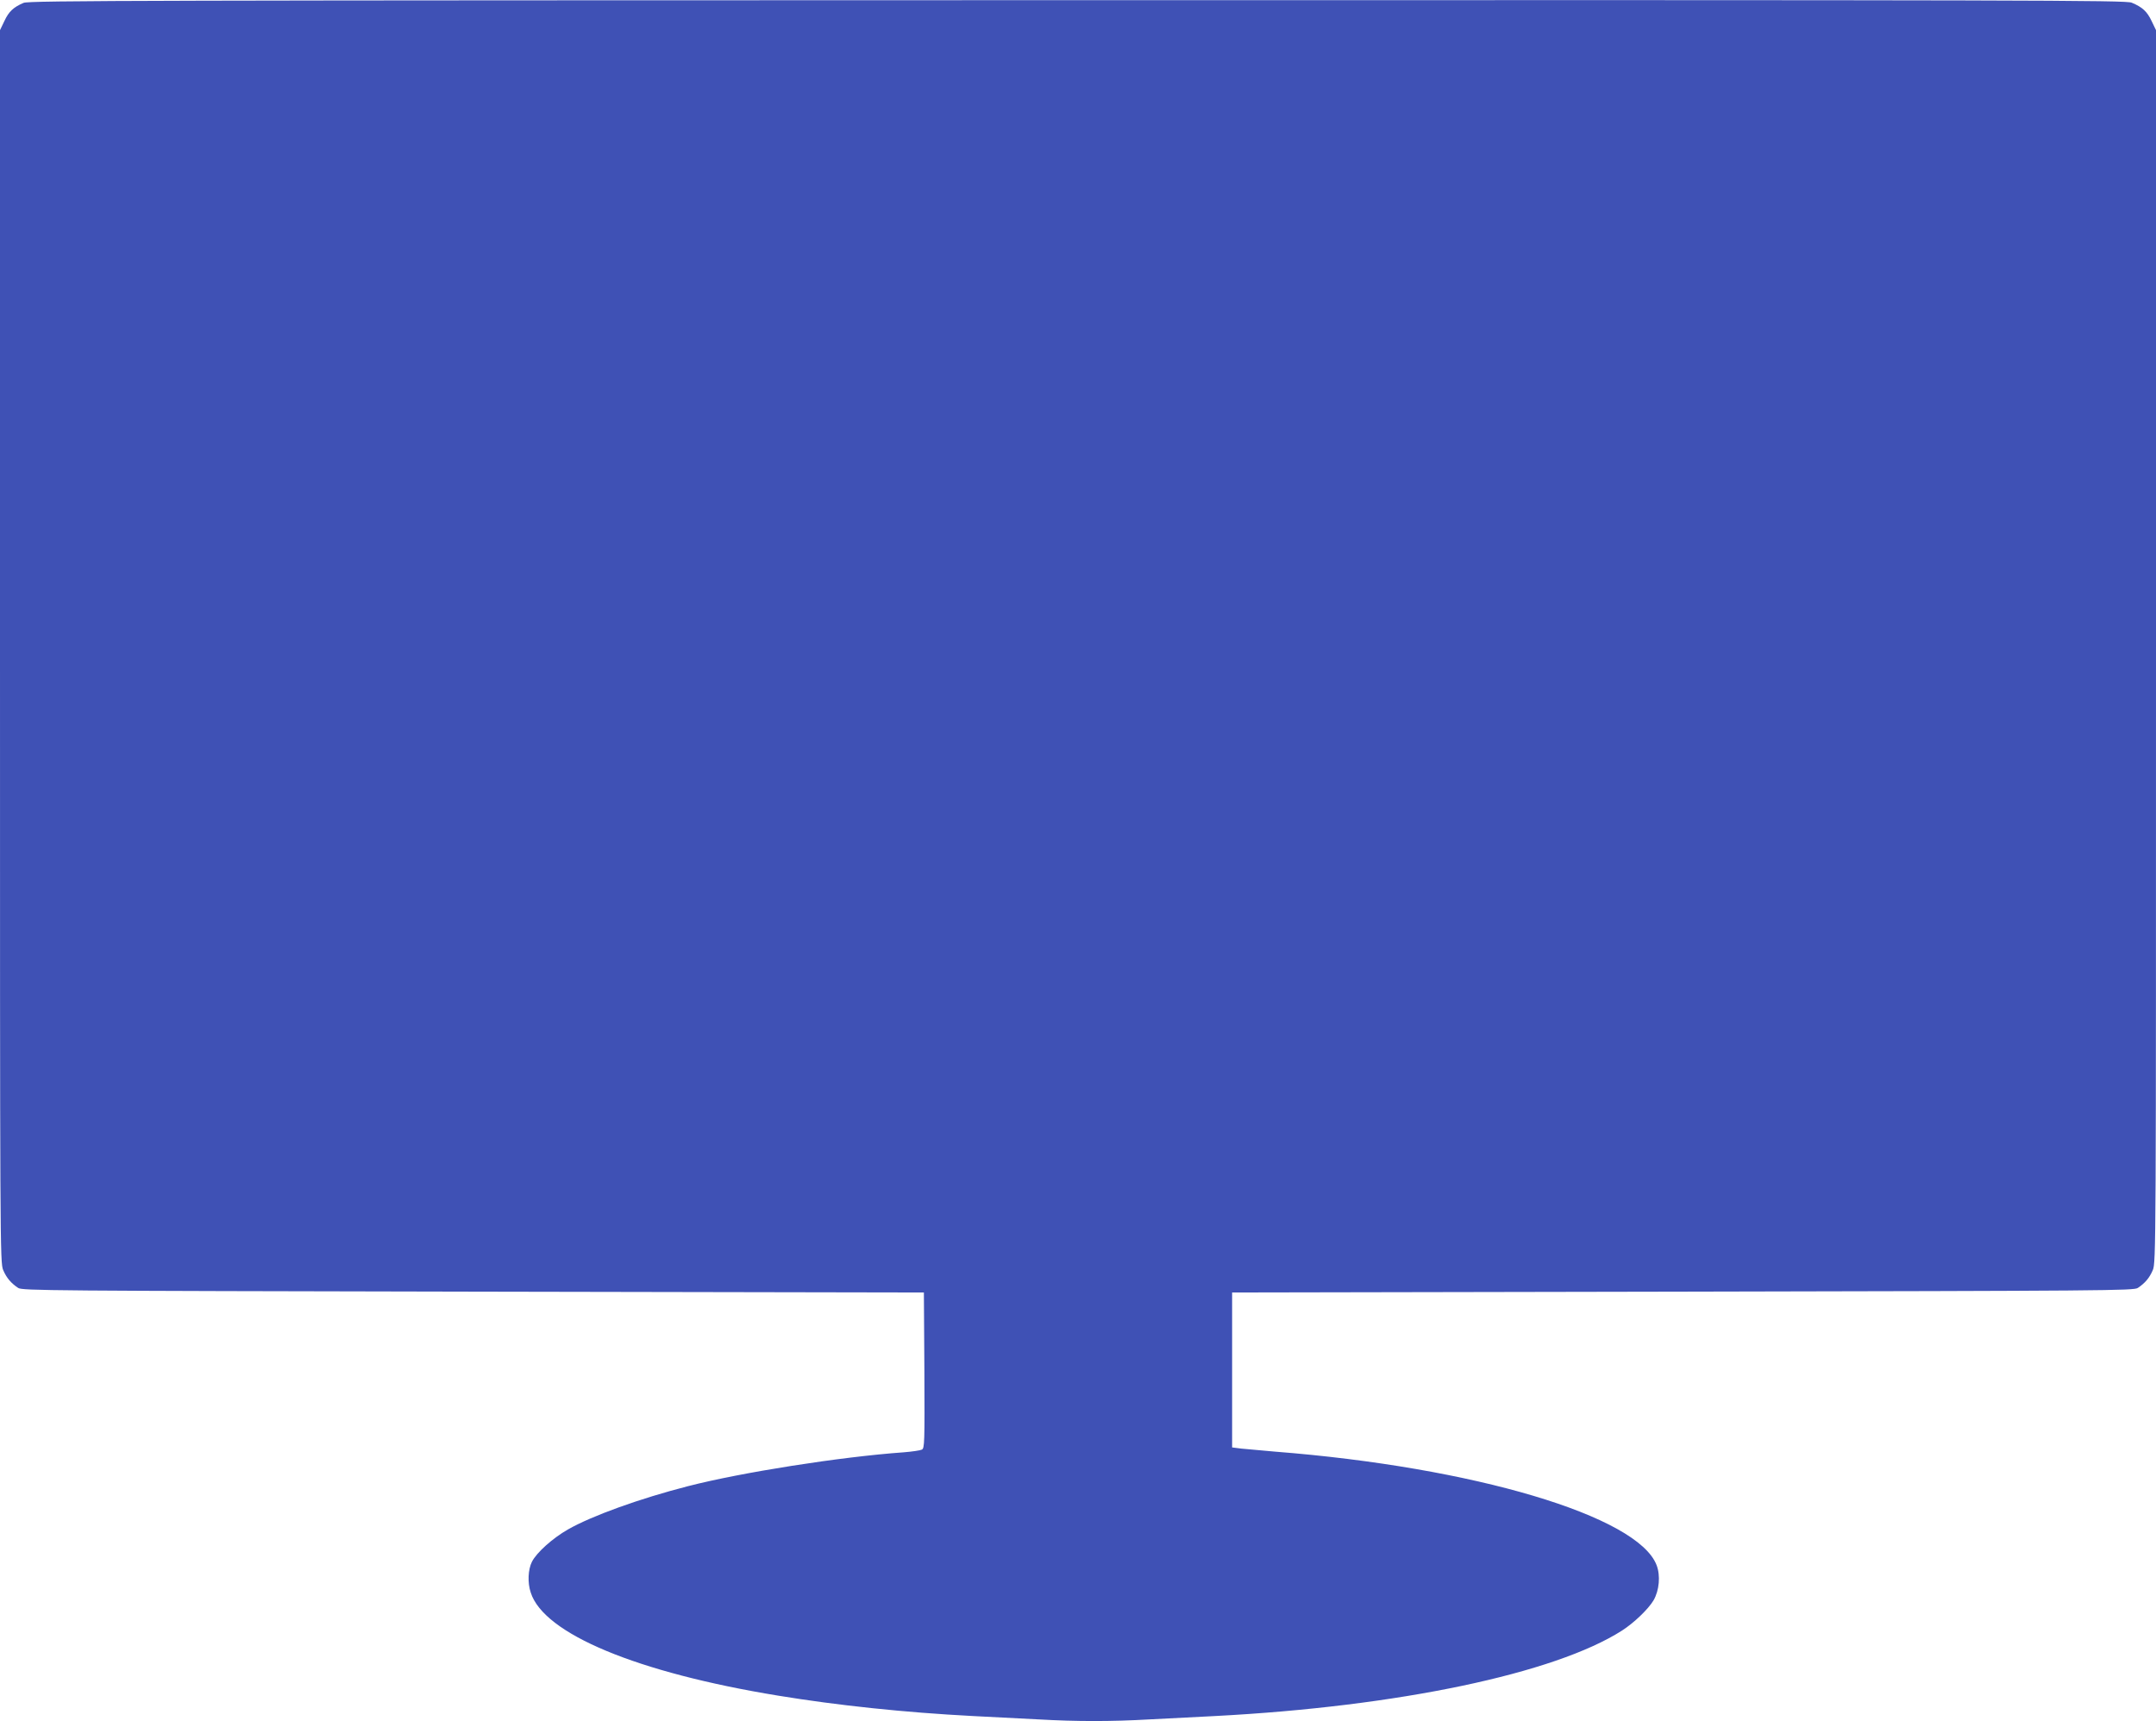
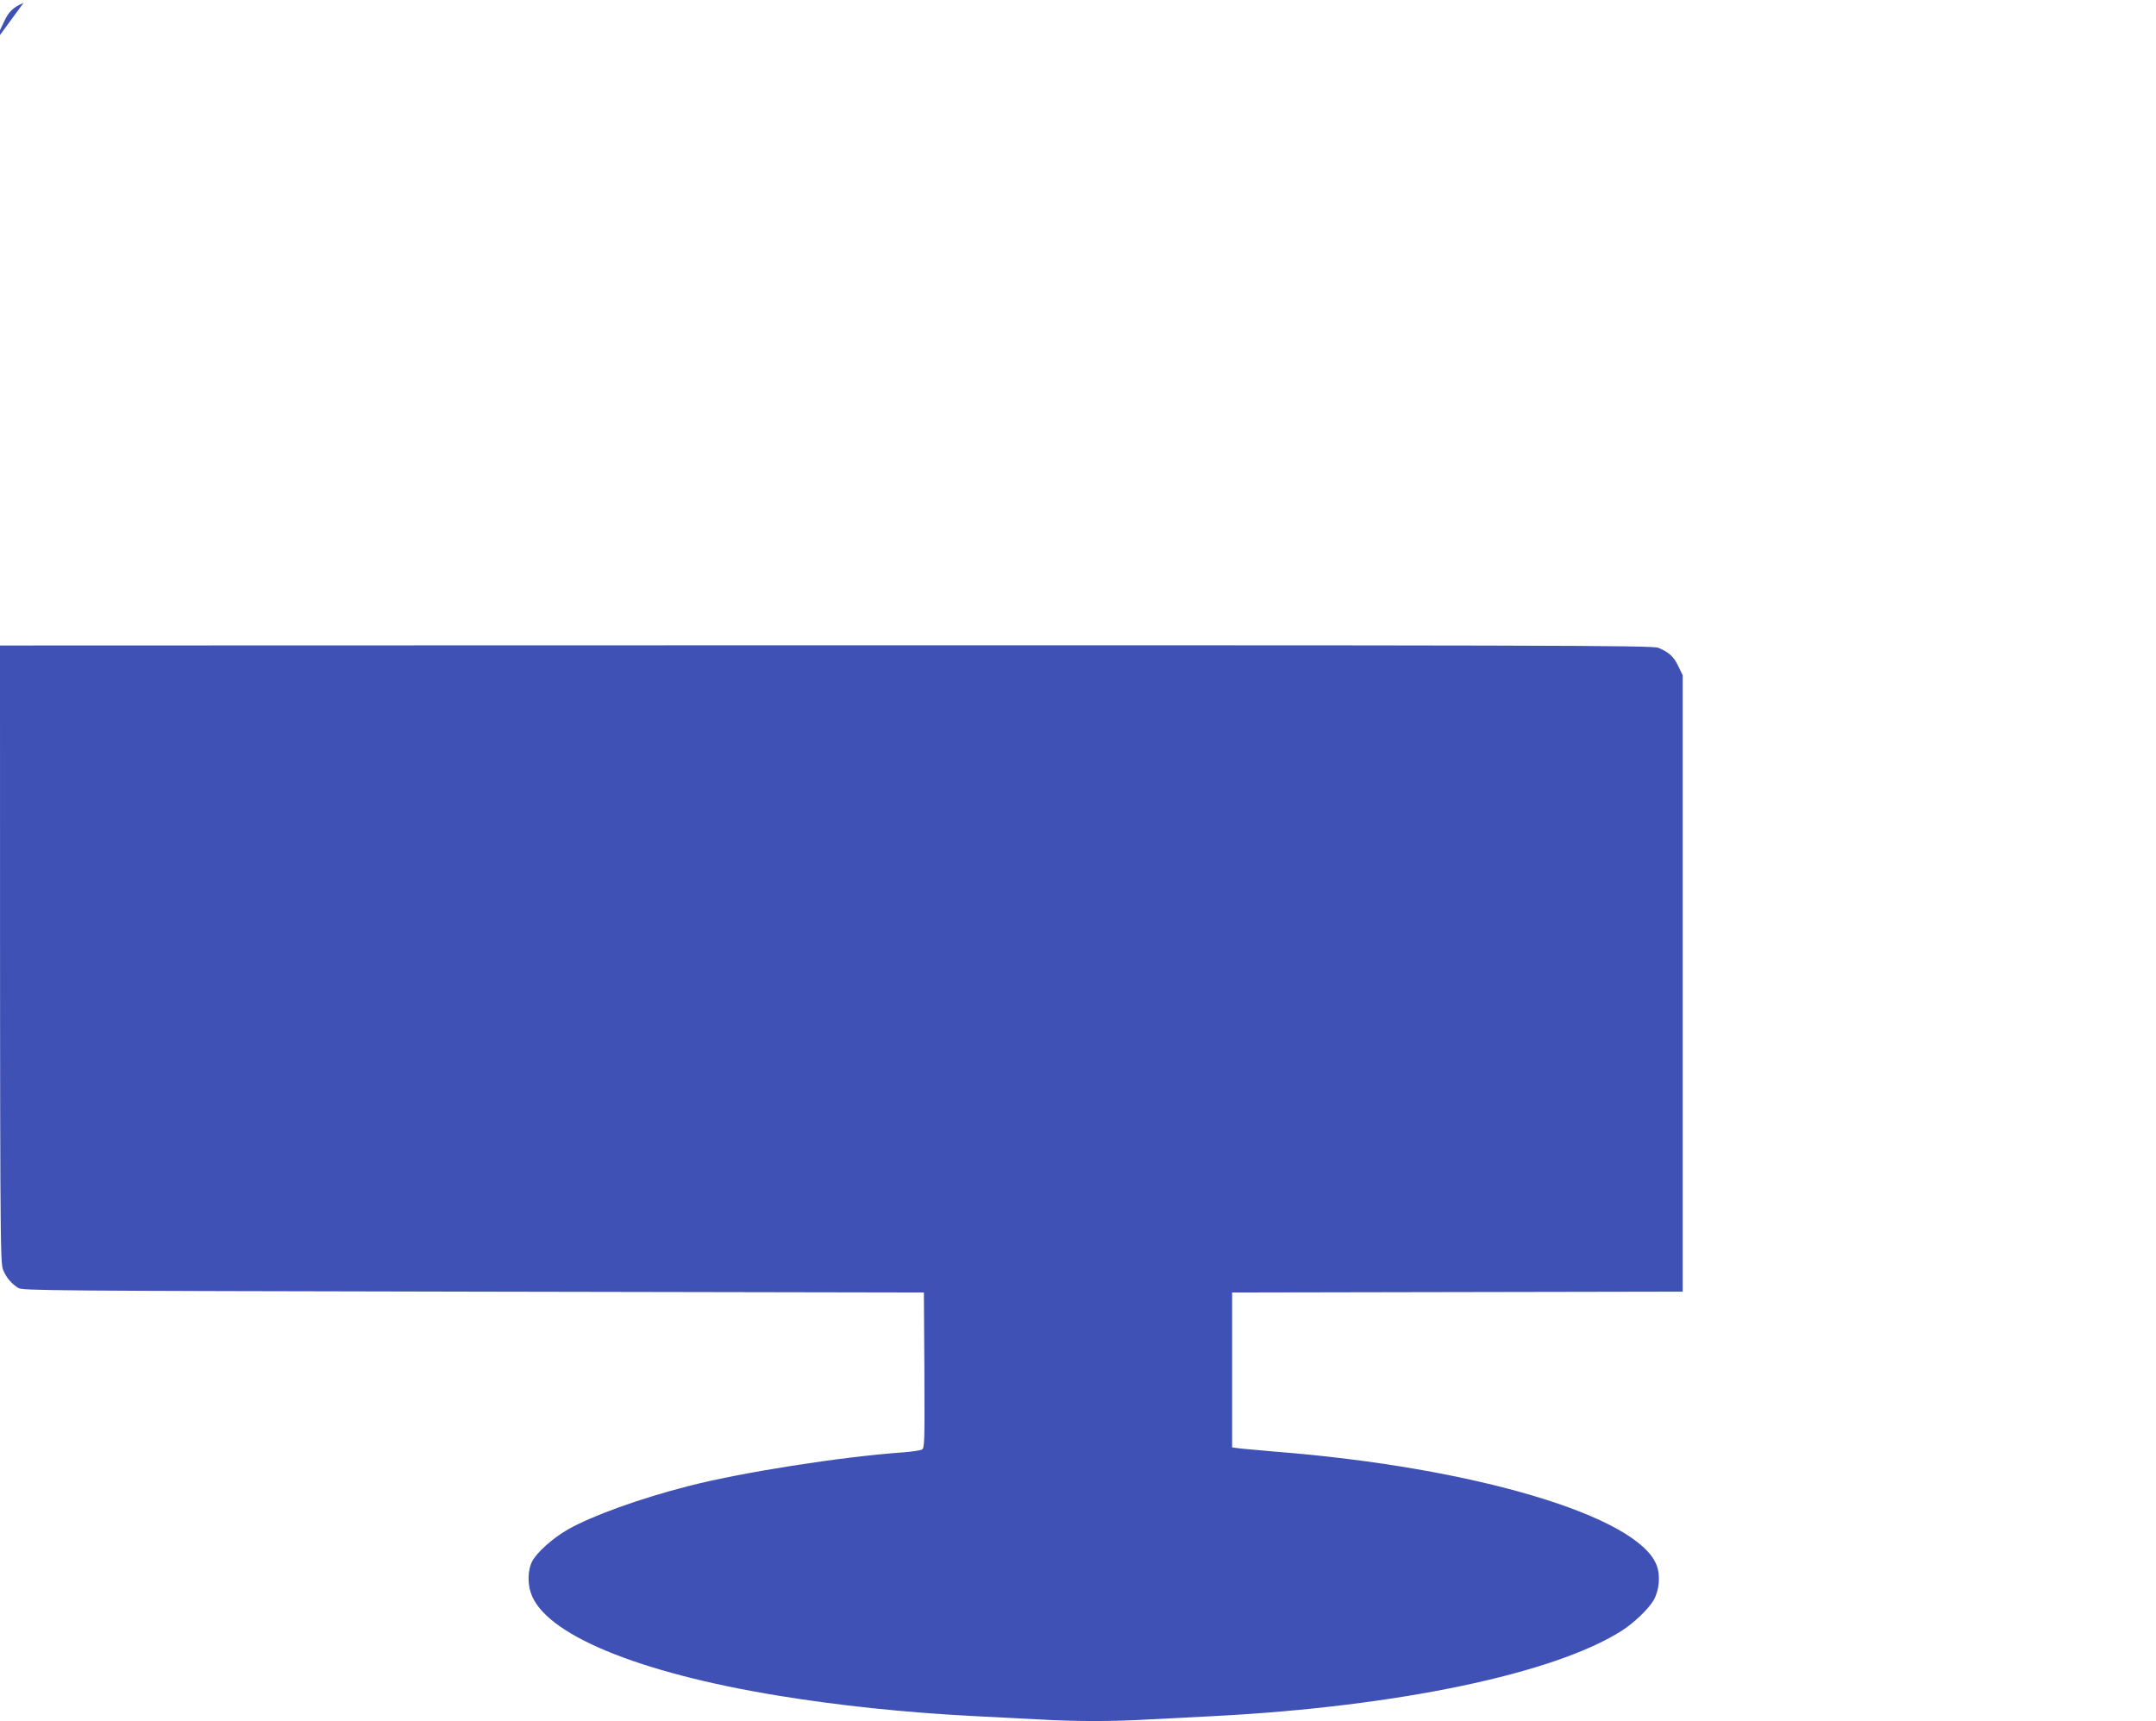
<svg xmlns="http://www.w3.org/2000/svg" version="1.0" width="1280pt" height="1022pt" viewBox="0 0 1280 1022" preserveAspectRatio="xMidYMid meet">
  <g transform="translate(0,1022) scale(0.1,-0.1)" fill="#3f51b5" stroke="none">
-     <path d="M140 10203 c-61 -26 -88 -52 -114 -108 l-26 -54 0 -3660 c0 -3567 0 -3660 19 -3703 20 -47 47 -78 89 -106 25 -16 179 -17 2702 -22 l2675 -5 3 -462 c2 -433 1 -463 -15 -471 -10 -5 -58 -12 -108 -16 -377 -27 -961 -119 -1280 -201 -285 -73 -571 -176 -713 -257 -91 -52 -186 -137 -214 -192 -23 -46 -27 -124 -7 -183 78 -245 631 -475 1469 -612 354 -58 751 -100 1155 -121 116 -6 291 -15 390 -20 228 -13 432 -13 660 0 99 5 275 14 390 20 1087 57 2014 252 2414 507 72 46 157 128 188 180 34 59 42 147 18 209 -111 292 -1087 582 -2265 674 -80 7 -170 15 -200 18 l-55 7 0 460 0 460 2675 5 c2523 5 2677 6 2702 22 42 28 69 59 89 106 19 43 19 136 19 3703 l0 3660 -26 54 c-27 57 -54 82 -118 109 -35 15 -555 16 -6260 15 -5537 -1 -6225 -2 -6256 -16z" />
+     <path d="M140 10203 c-61 -26 -88 -52 -114 -108 l-26 -54 0 -3660 c0 -3567 0 -3660 19 -3703 20 -47 47 -78 89 -106 25 -16 179 -17 2702 -22 l2675 -5 3 -462 c2 -433 1 -463 -15 -471 -10 -5 -58 -12 -108 -16 -377 -27 -961 -119 -1280 -201 -285 -73 -571 -176 -713 -257 -91 -52 -186 -137 -214 -192 -23 -46 -27 -124 -7 -183 78 -245 631 -475 1469 -612 354 -58 751 -100 1155 -121 116 -6 291 -15 390 -20 228 -13 432 -13 660 0 99 5 275 14 390 20 1087 57 2014 252 2414 507 72 46 157 128 188 180 34 59 42 147 18 209 -111 292 -1087 582 -2265 674 -80 7 -170 15 -200 18 l-55 7 0 460 0 460 2675 5 l0 3660 -26 54 c-27 57 -54 82 -118 109 -35 15 -555 16 -6260 15 -5537 -1 -6225 -2 -6256 -16z" />
  </g>
</svg>